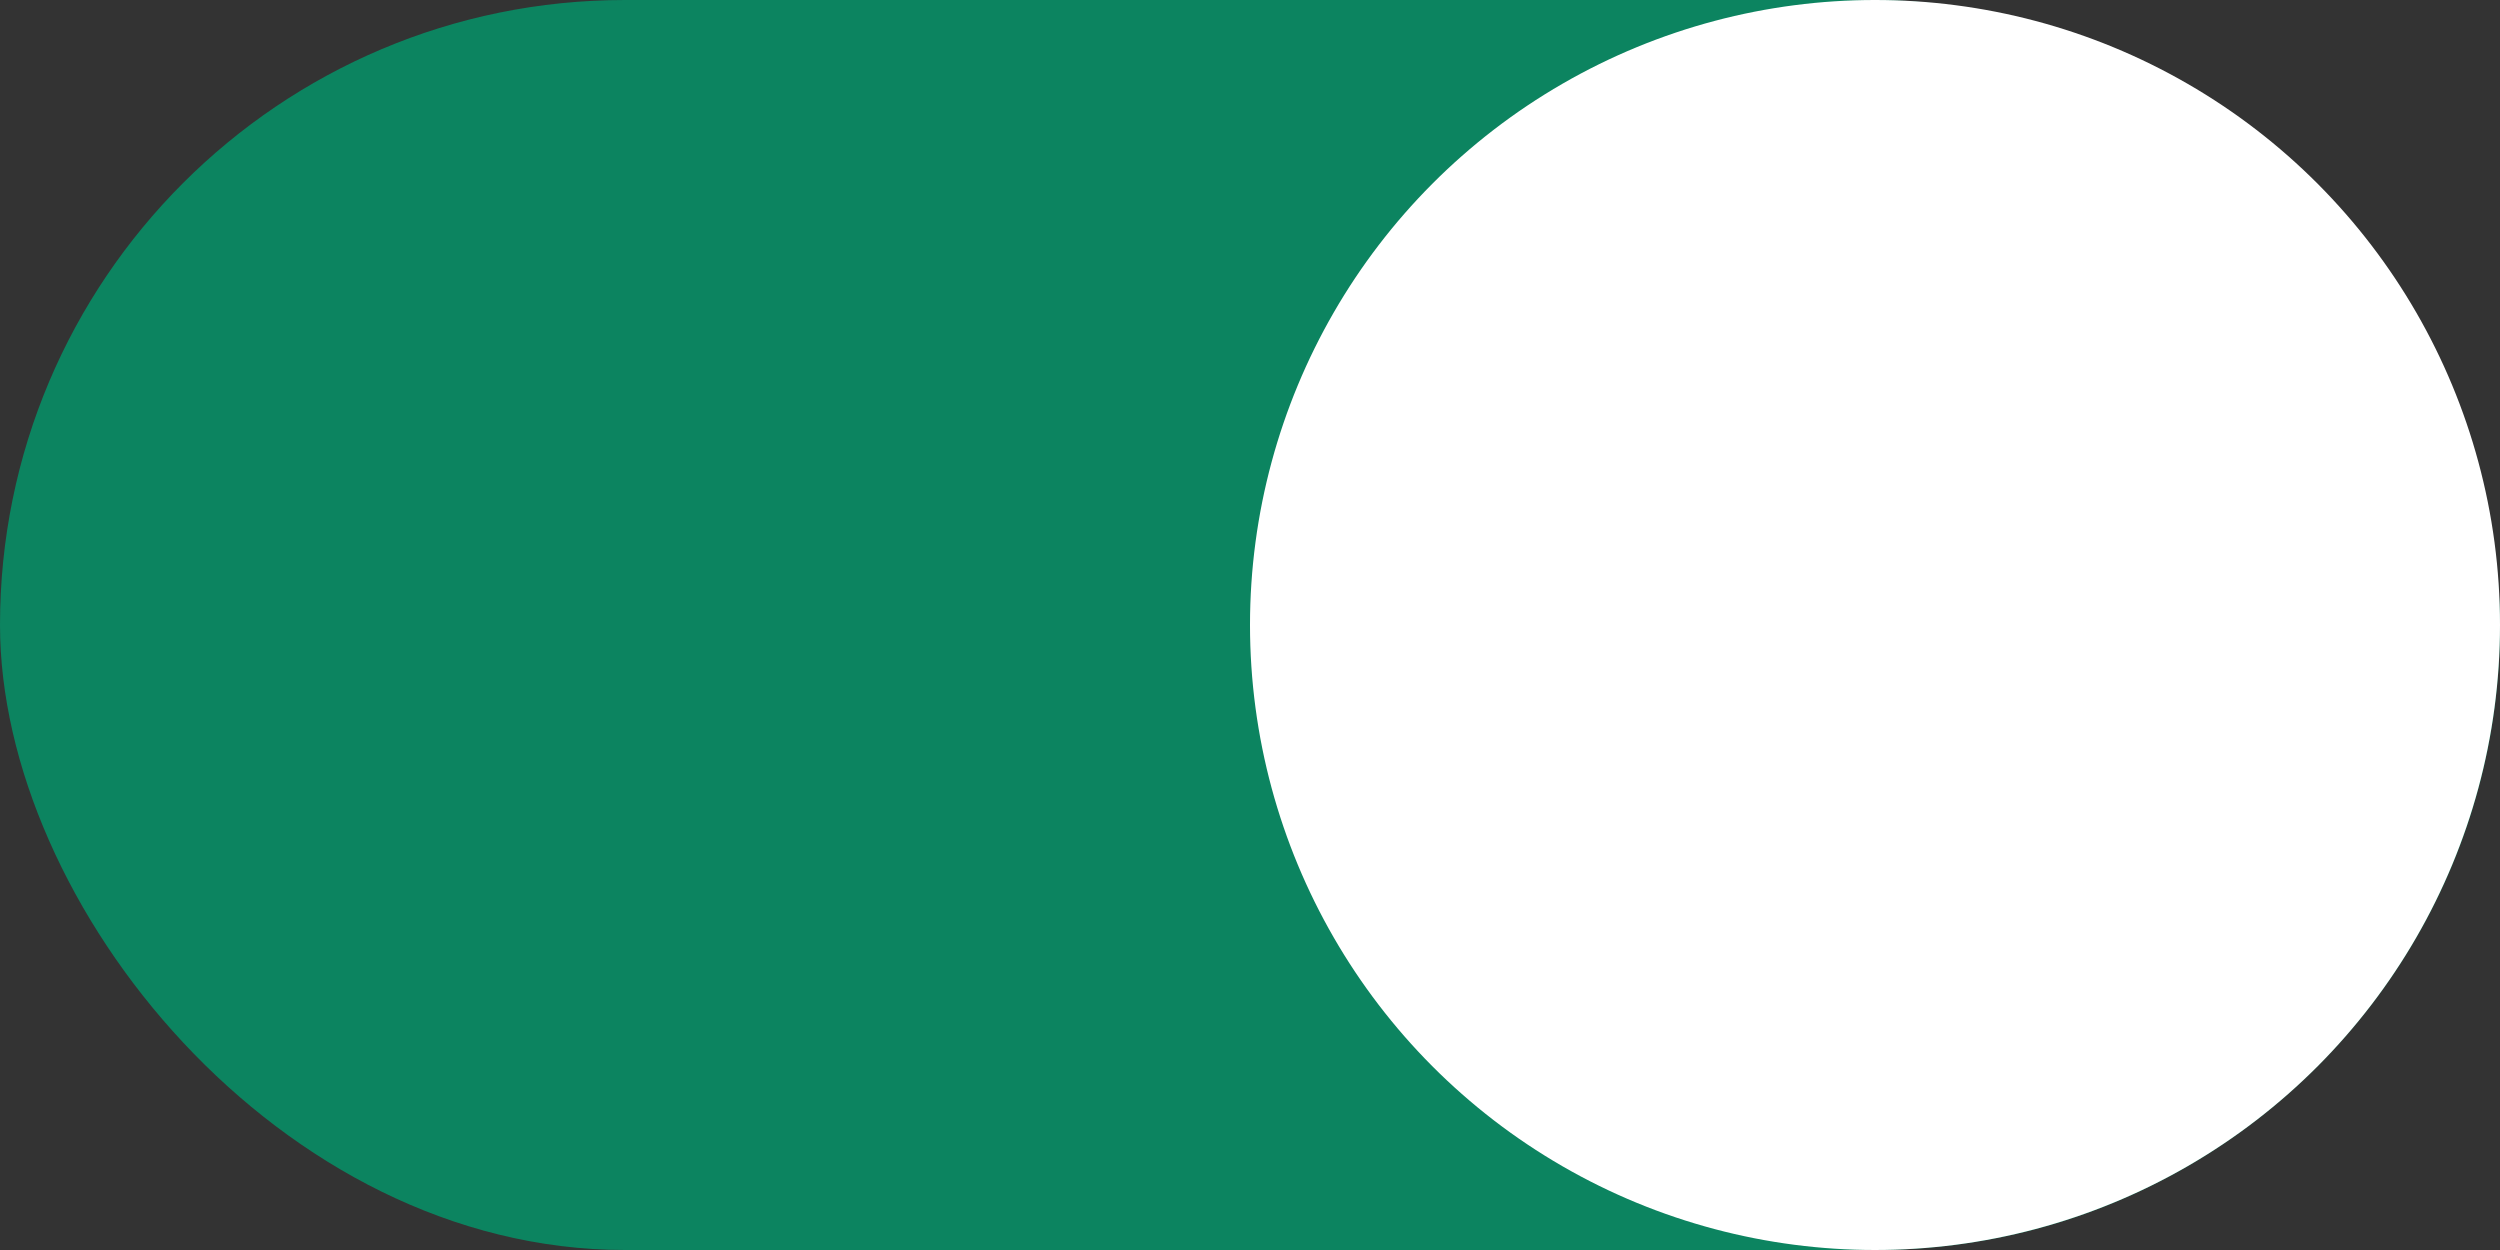
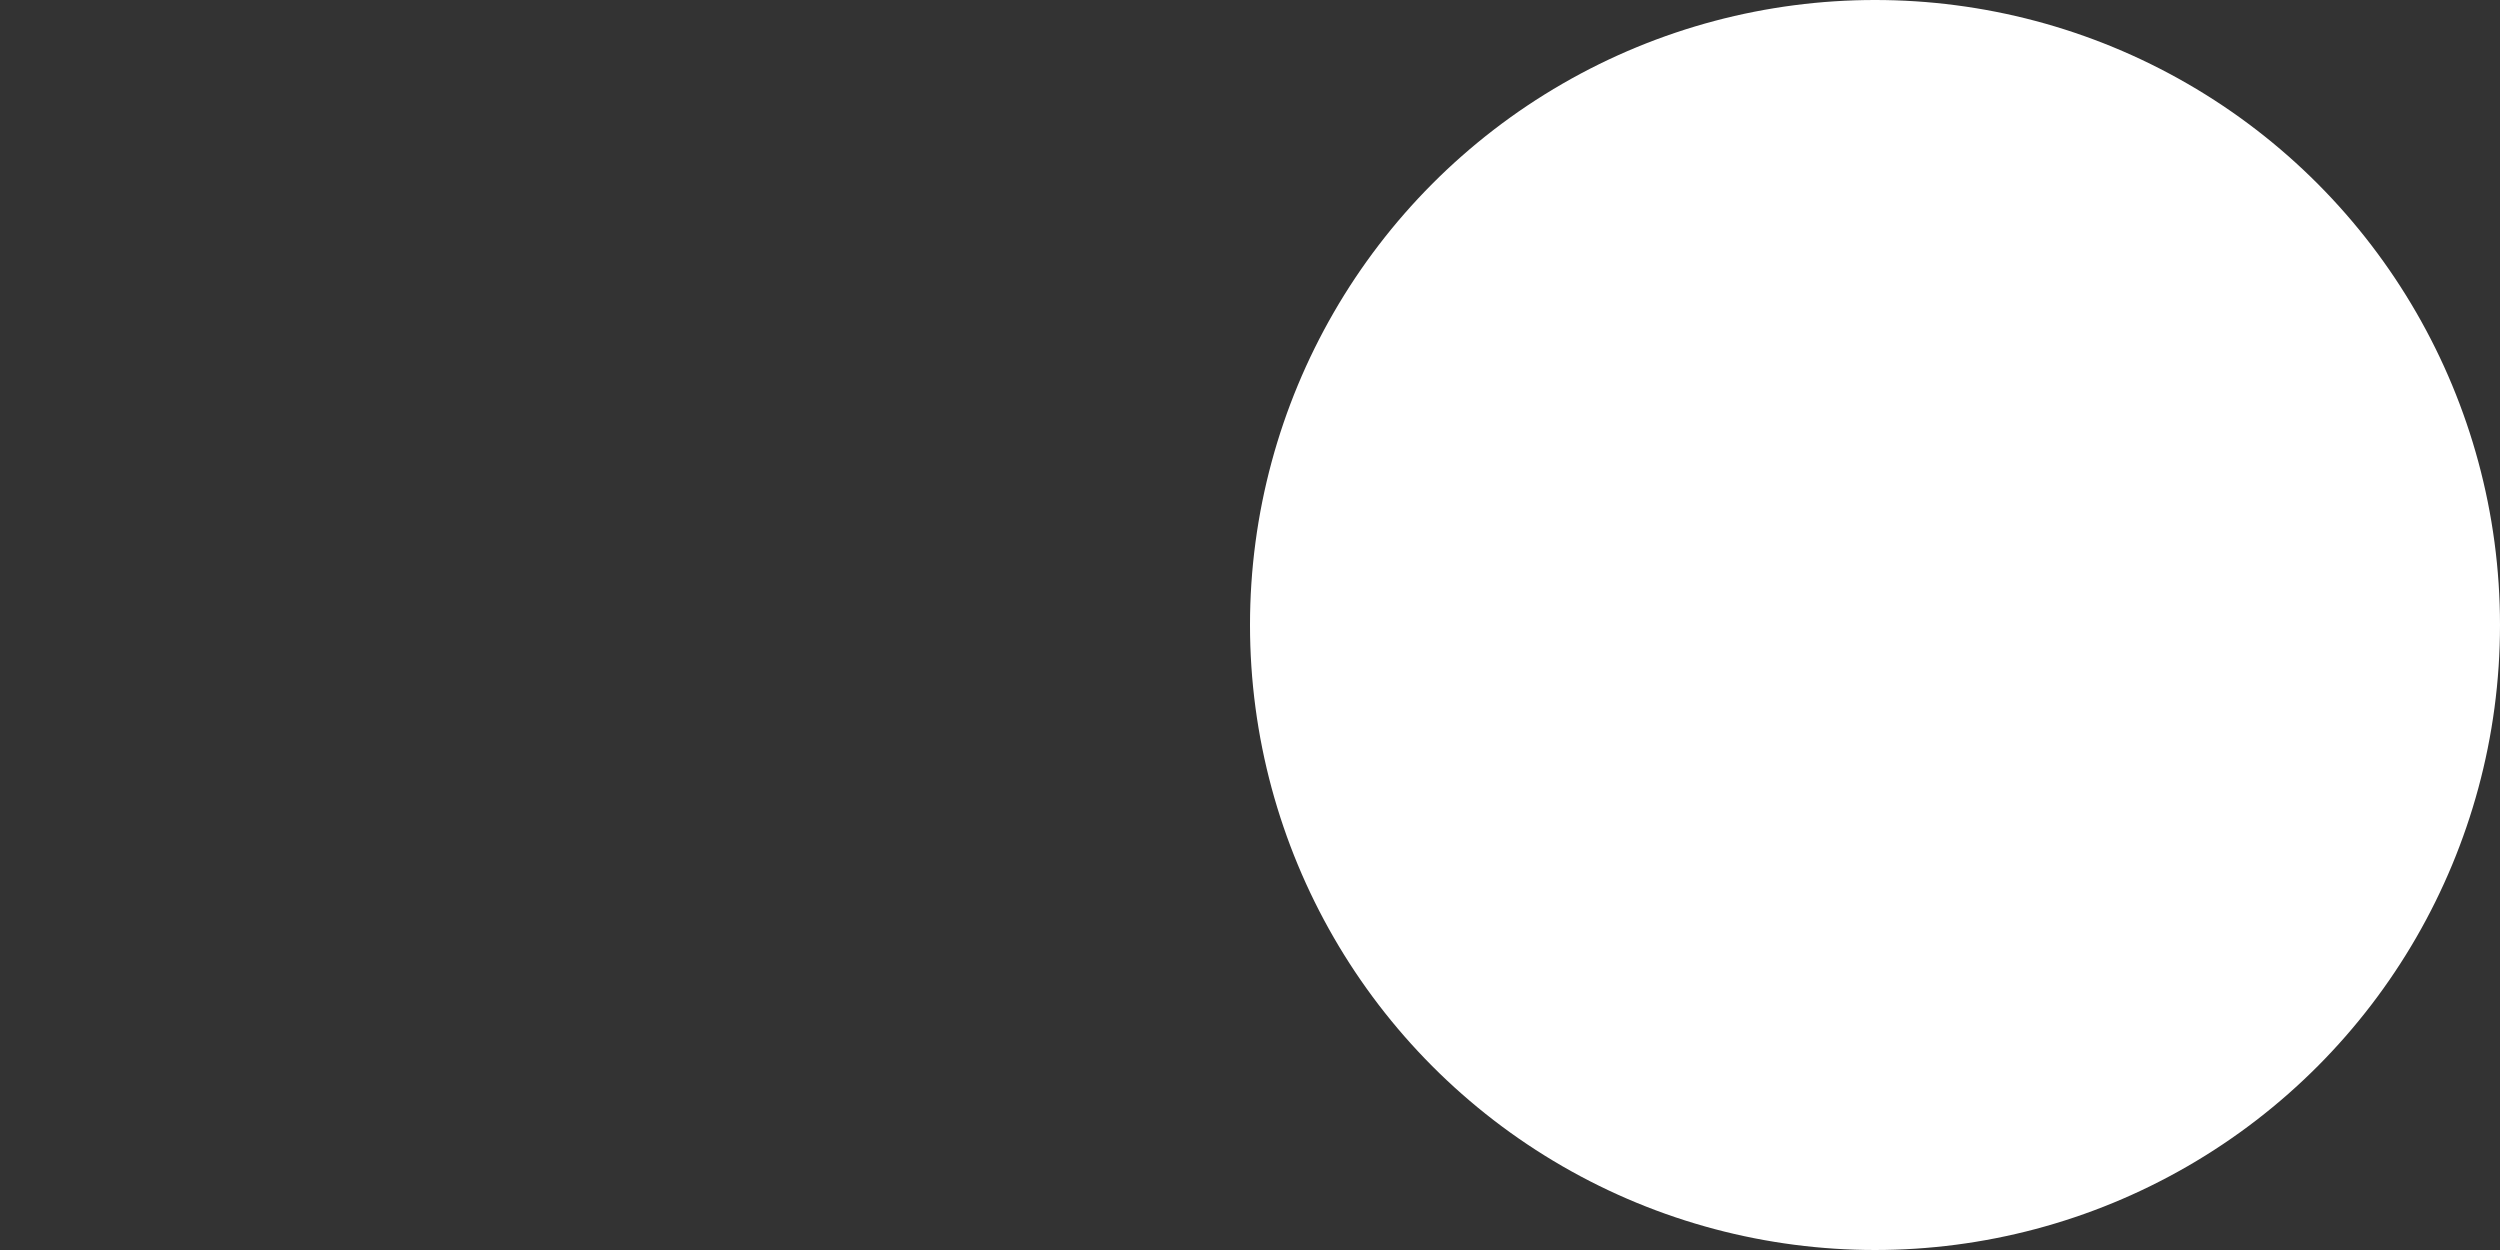
<svg xmlns="http://www.w3.org/2000/svg" width="56" height="28" viewBox="0 0 56 28" fill="none">
  <rect x="0" y="0" width="56" height="28" fill="#333333" stroke="none" />
-   <rect width="56" height="28" rx="14" fill="#0C8460" />
  <circle cx="42" cy="14" r="14" fill="white" />
</svg>